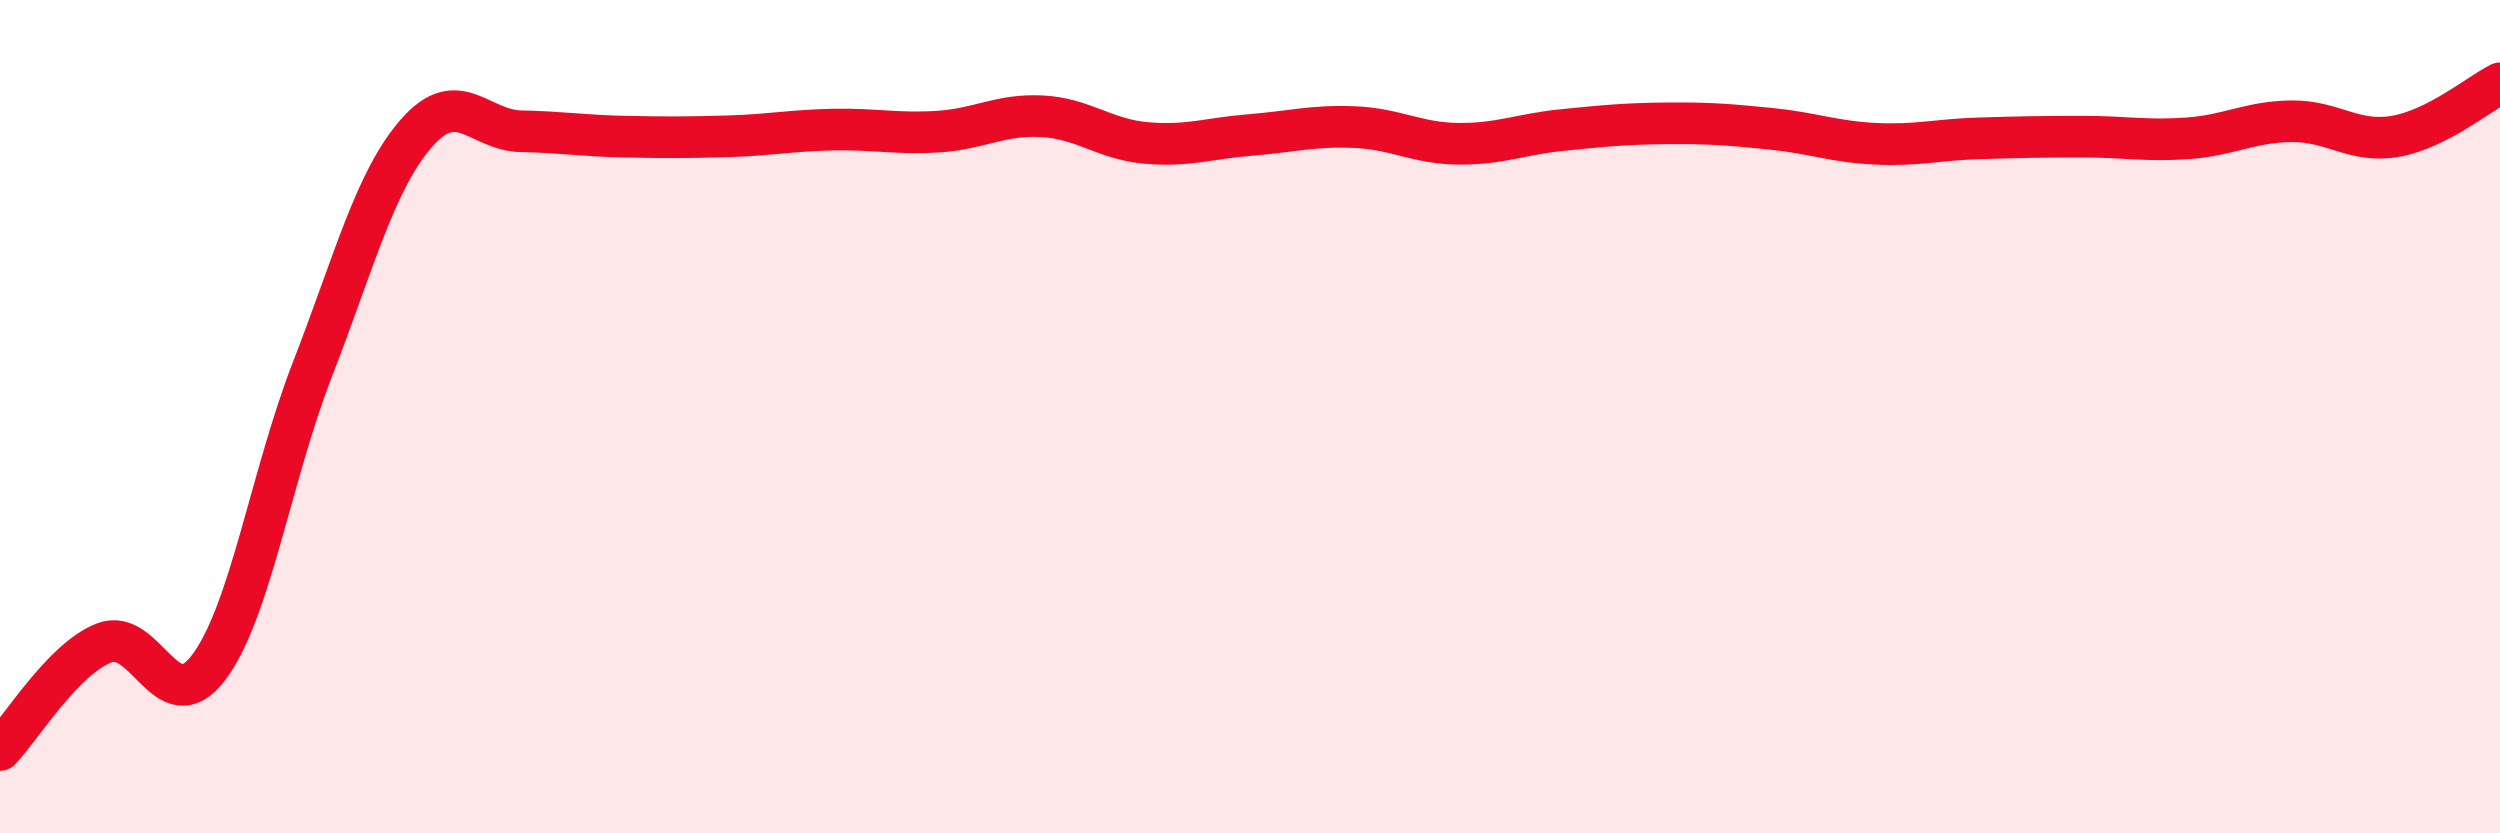
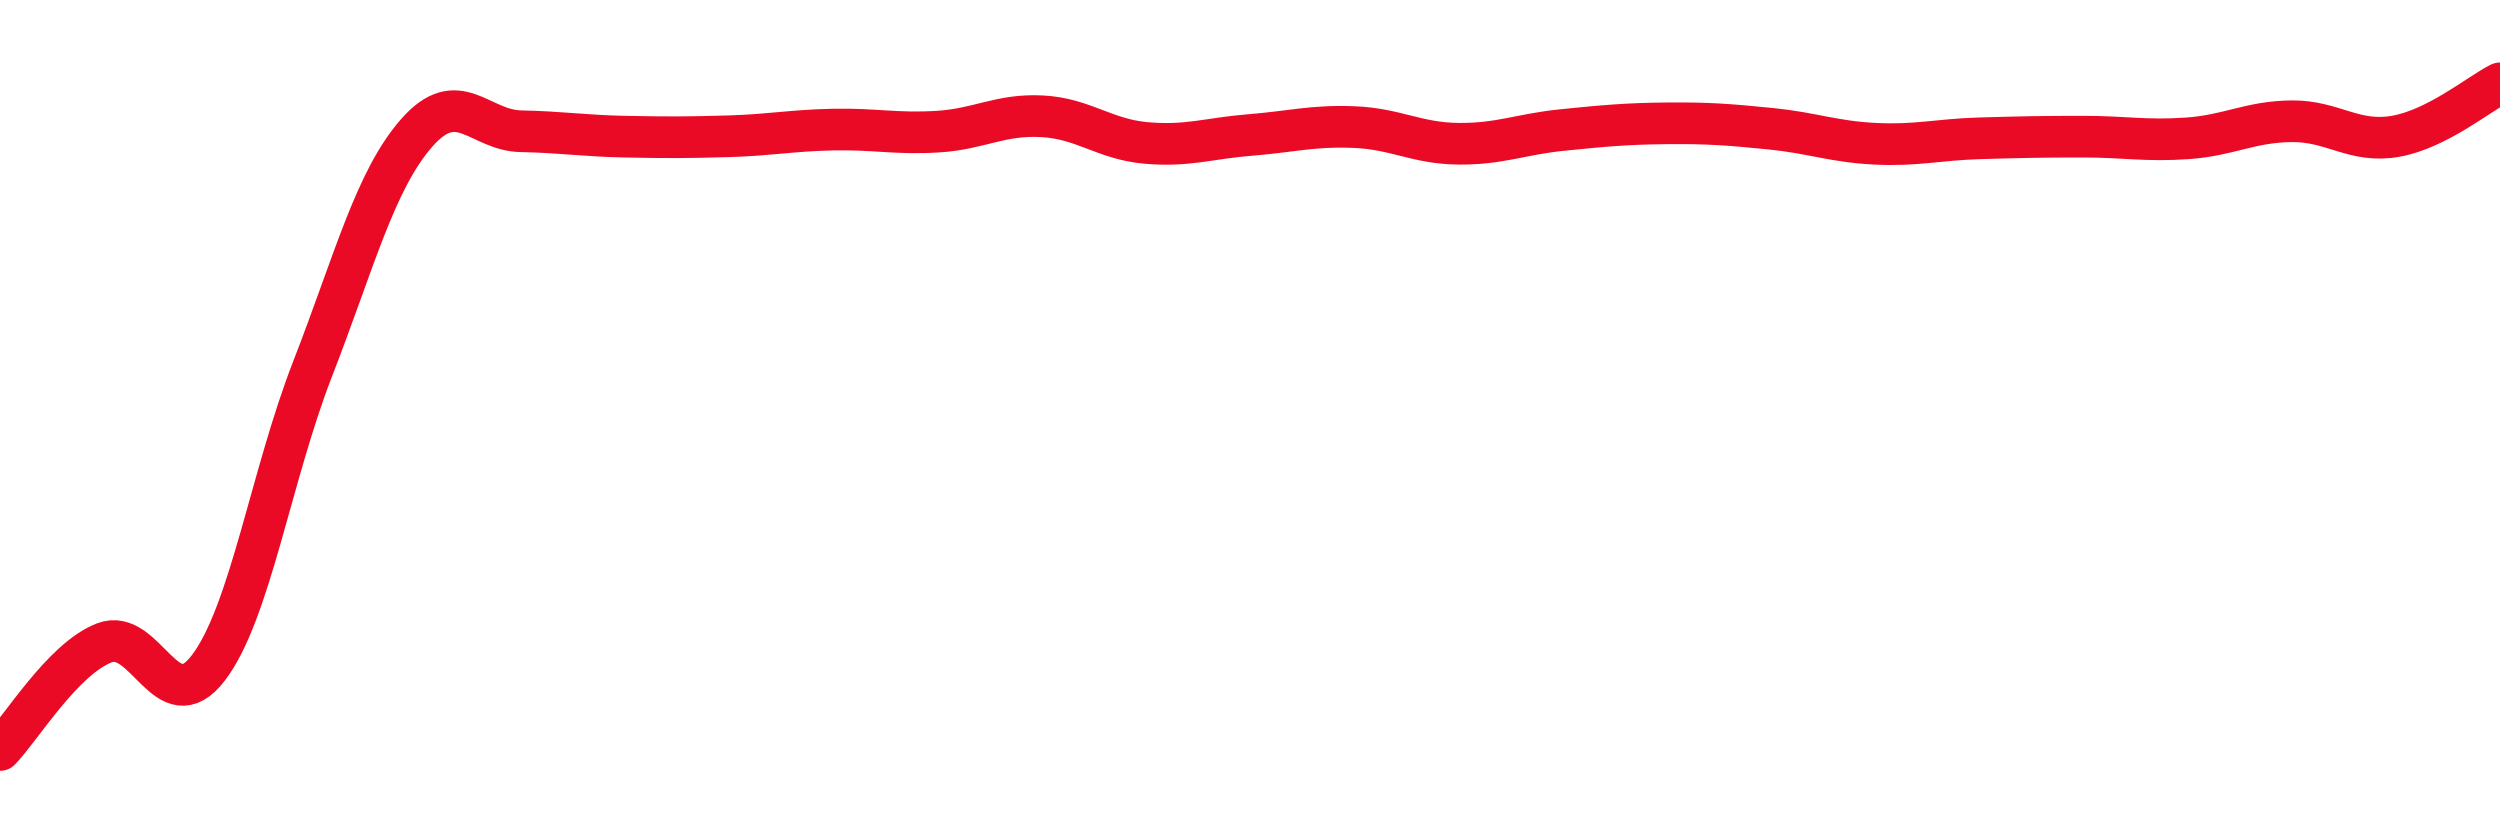
<svg xmlns="http://www.w3.org/2000/svg" width="60" height="20" viewBox="0 0 60 20">
-   <path d="M 0,18 C 0.5,17.49 1.5,15.82 2.5,15.43 C 3.5,15.04 4,17.34 5,16.03 C 6,14.72 6.5,11.43 7.5,8.86 C 8.5,6.29 9,4.33 10,3.19 C 11,2.05 11.5,3.13 12.5,3.15 C 13.5,3.17 14,3.26 15,3.28 C 16,3.3 16.5,3.3 17.5,3.27 C 18.5,3.24 19,3.13 20,3.11 C 21,3.09 21.5,3.22 22.5,3.16 C 23.5,3.1 24,2.74 25,2.79 C 26,2.84 26.5,3.34 27.5,3.43 C 28.5,3.52 29,3.32 30,3.24 C 31,3.16 31.5,3.01 32.5,3.05 C 33.5,3.09 34,3.44 35,3.45 C 36,3.46 36.5,3.22 37.5,3.12 C 38.5,3.02 39,2.97 40,2.96 C 41,2.95 41.5,2.99 42.5,3.09 C 43.5,3.19 44,3.4 45,3.45 C 46,3.5 46.5,3.35 47.5,3.32 C 48.5,3.29 49,3.28 50,3.28 C 51,3.28 51.5,3.39 52.5,3.32 C 53.5,3.25 54,2.92 55,2.91 C 56,2.9 56.5,3.45 57.5,3.27 C 58.5,3.09 59.5,2.25 60,2L60 20L0 20Z" fill="#EB0A25" opacity="0.1" stroke-linecap="round" stroke-linejoin="round" />
  <path d="M 0,18 C 0.5,17.49 1.5,15.82 2.5,15.43 C 3.5,15.04 4,17.34 5,16.03 C 6,14.72 6.5,11.43 7.5,8.86 C 8.5,6.29 9,4.33 10,3.19 C 11,2.05 11.5,3.13 12.5,3.15 C 13.5,3.17 14,3.26 15,3.28 C 16,3.3 16.5,3.3 17.5,3.27 C 18.5,3.24 19,3.13 20,3.11 C 21,3.09 21.5,3.22 22.5,3.16 C 23.5,3.1 24,2.74 25,2.79 C 26,2.84 26.5,3.34 27.5,3.43 C 28.5,3.52 29,3.32 30,3.24 C 31,3.16 31.5,3.01 32.5,3.05 C 33.5,3.09 34,3.44 35,3.45 C 36,3.46 36.5,3.22 37.5,3.12 C 38.5,3.02 39,2.97 40,2.96 C 41,2.95 41.5,2.99 42.5,3.09 C 43.5,3.19 44,3.4 45,3.45 C 46,3.5 46.5,3.35 47.5,3.32 C 48.5,3.29 49,3.28 50,3.28 C 51,3.28 51.5,3.39 52.5,3.32 C 53.5,3.25 54,2.92 55,2.91 C 56,2.9 56.5,3.45 57.5,3.27 C 58.5,3.09 59.5,2.25 60,2" stroke="#EB0A25" stroke-width="1" fill="none" stroke-linecap="round" stroke-linejoin="round" />
</svg>